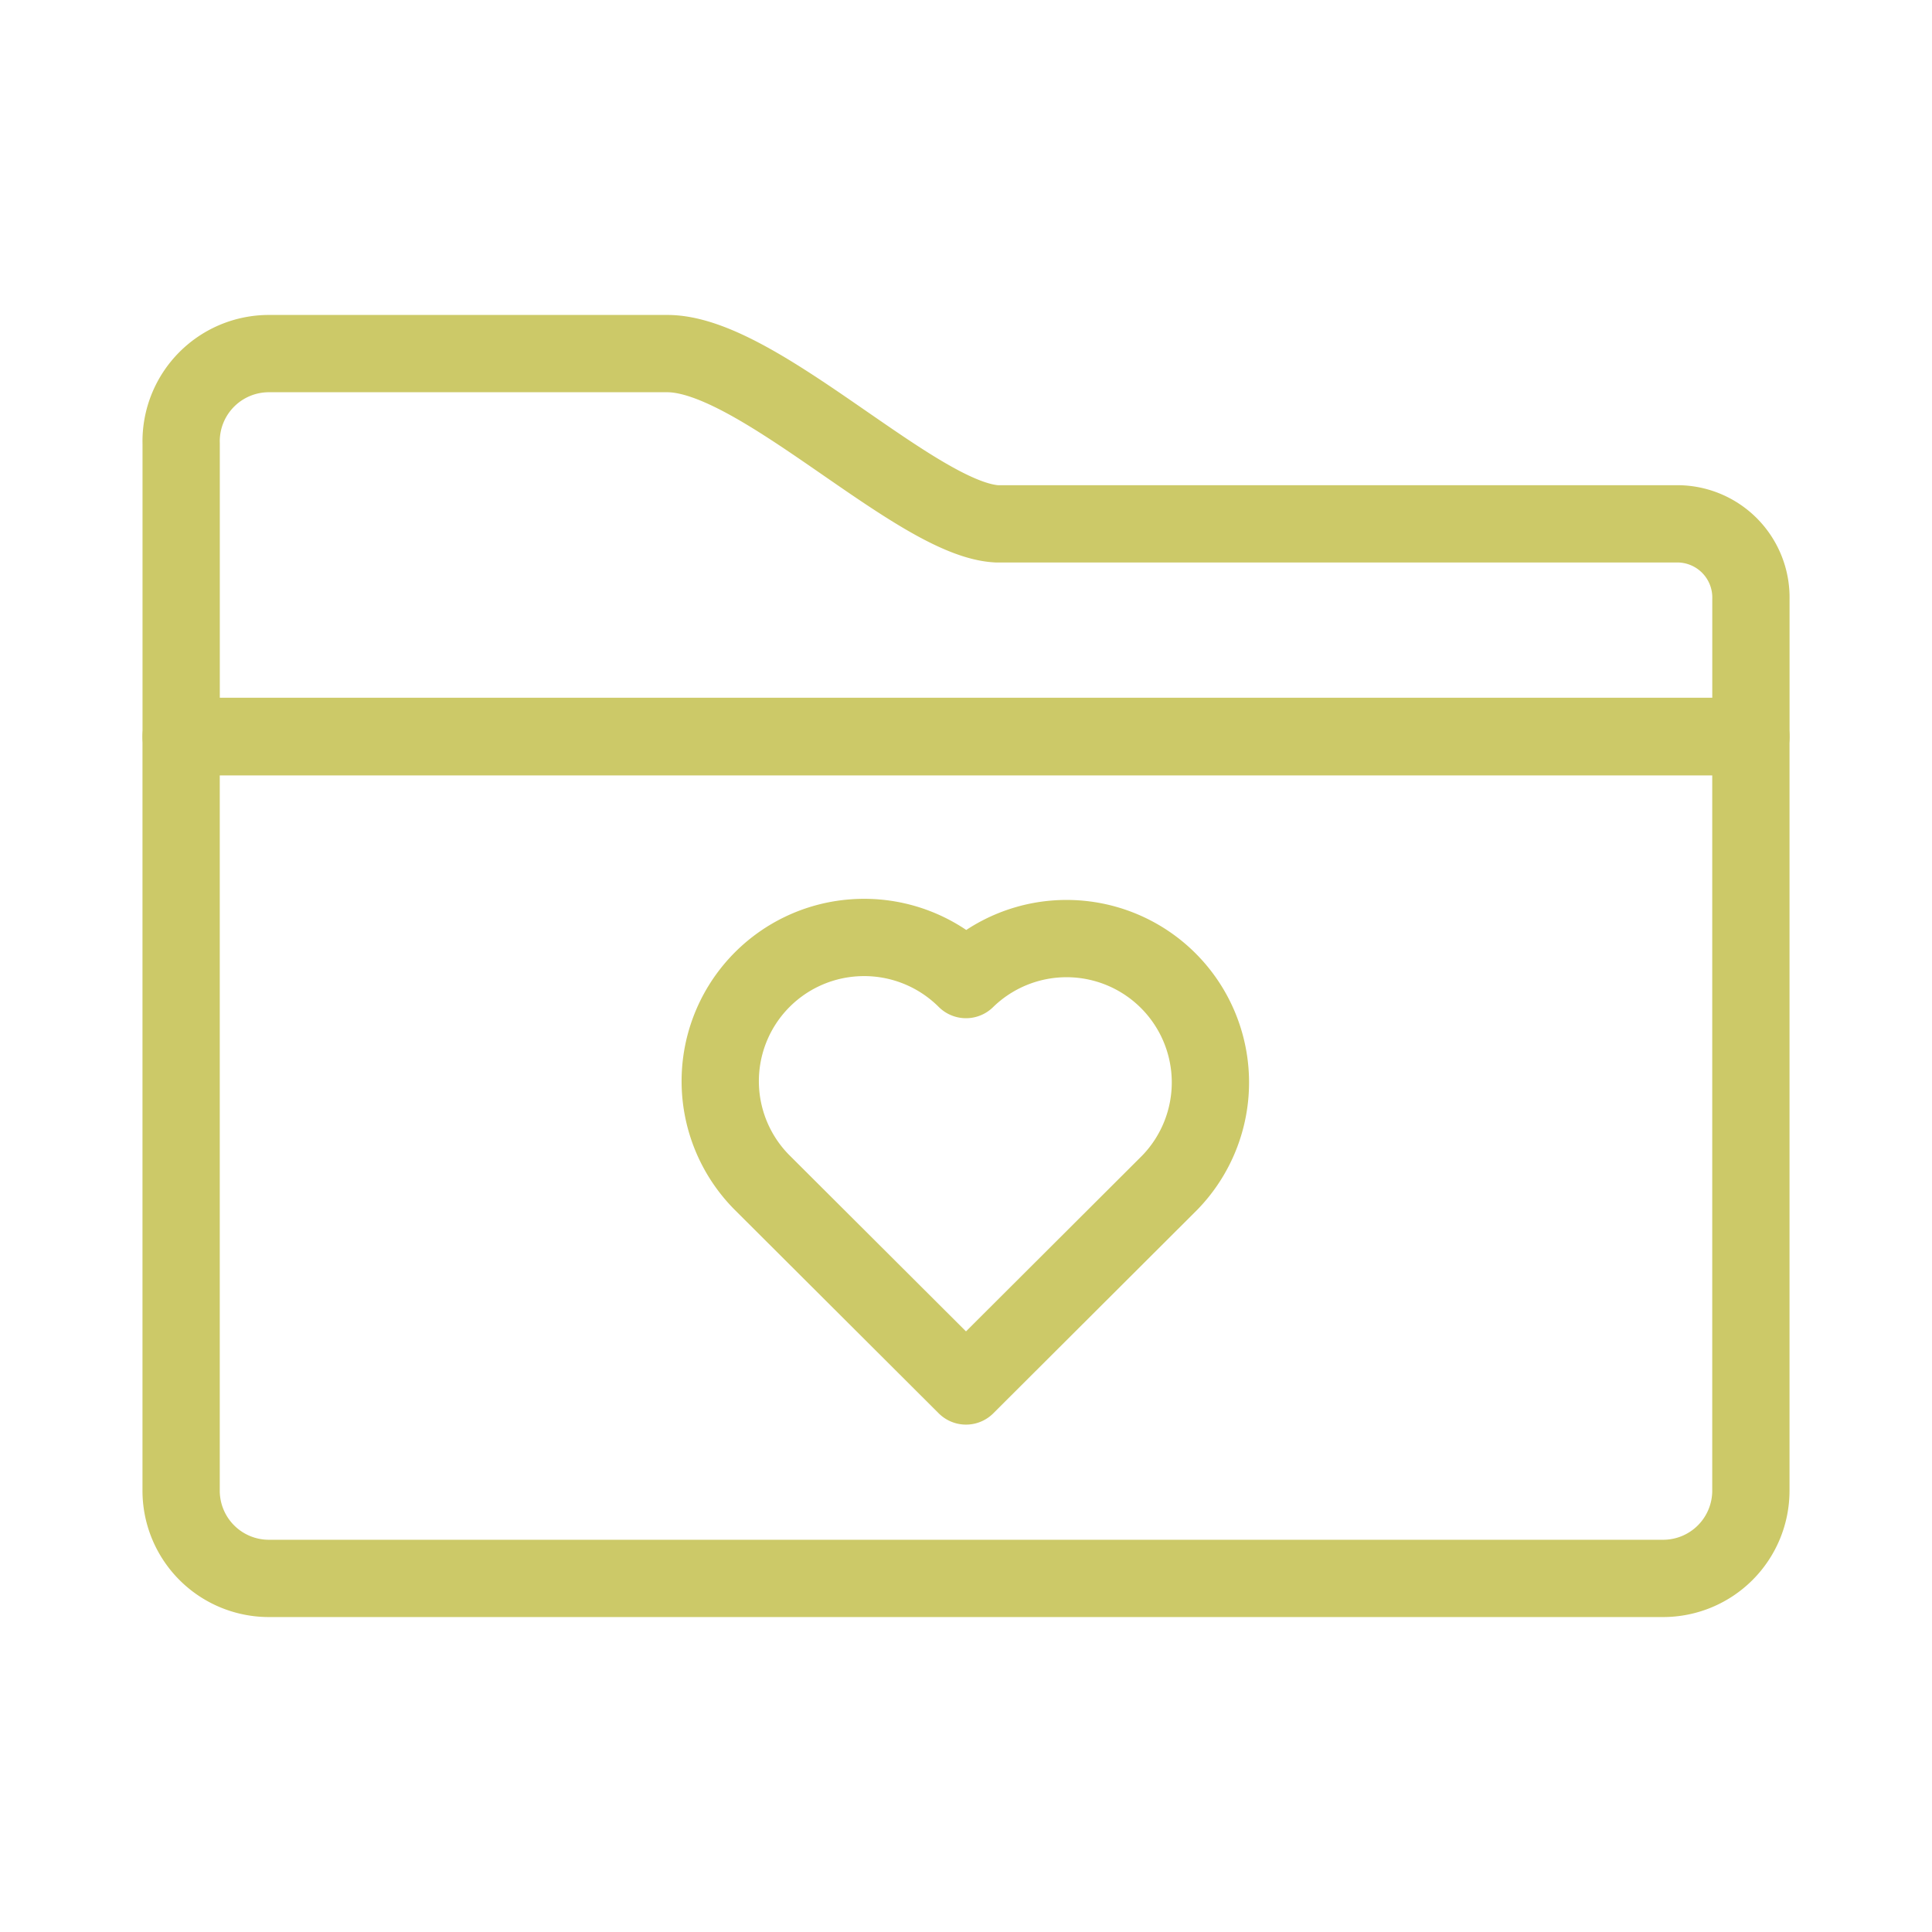
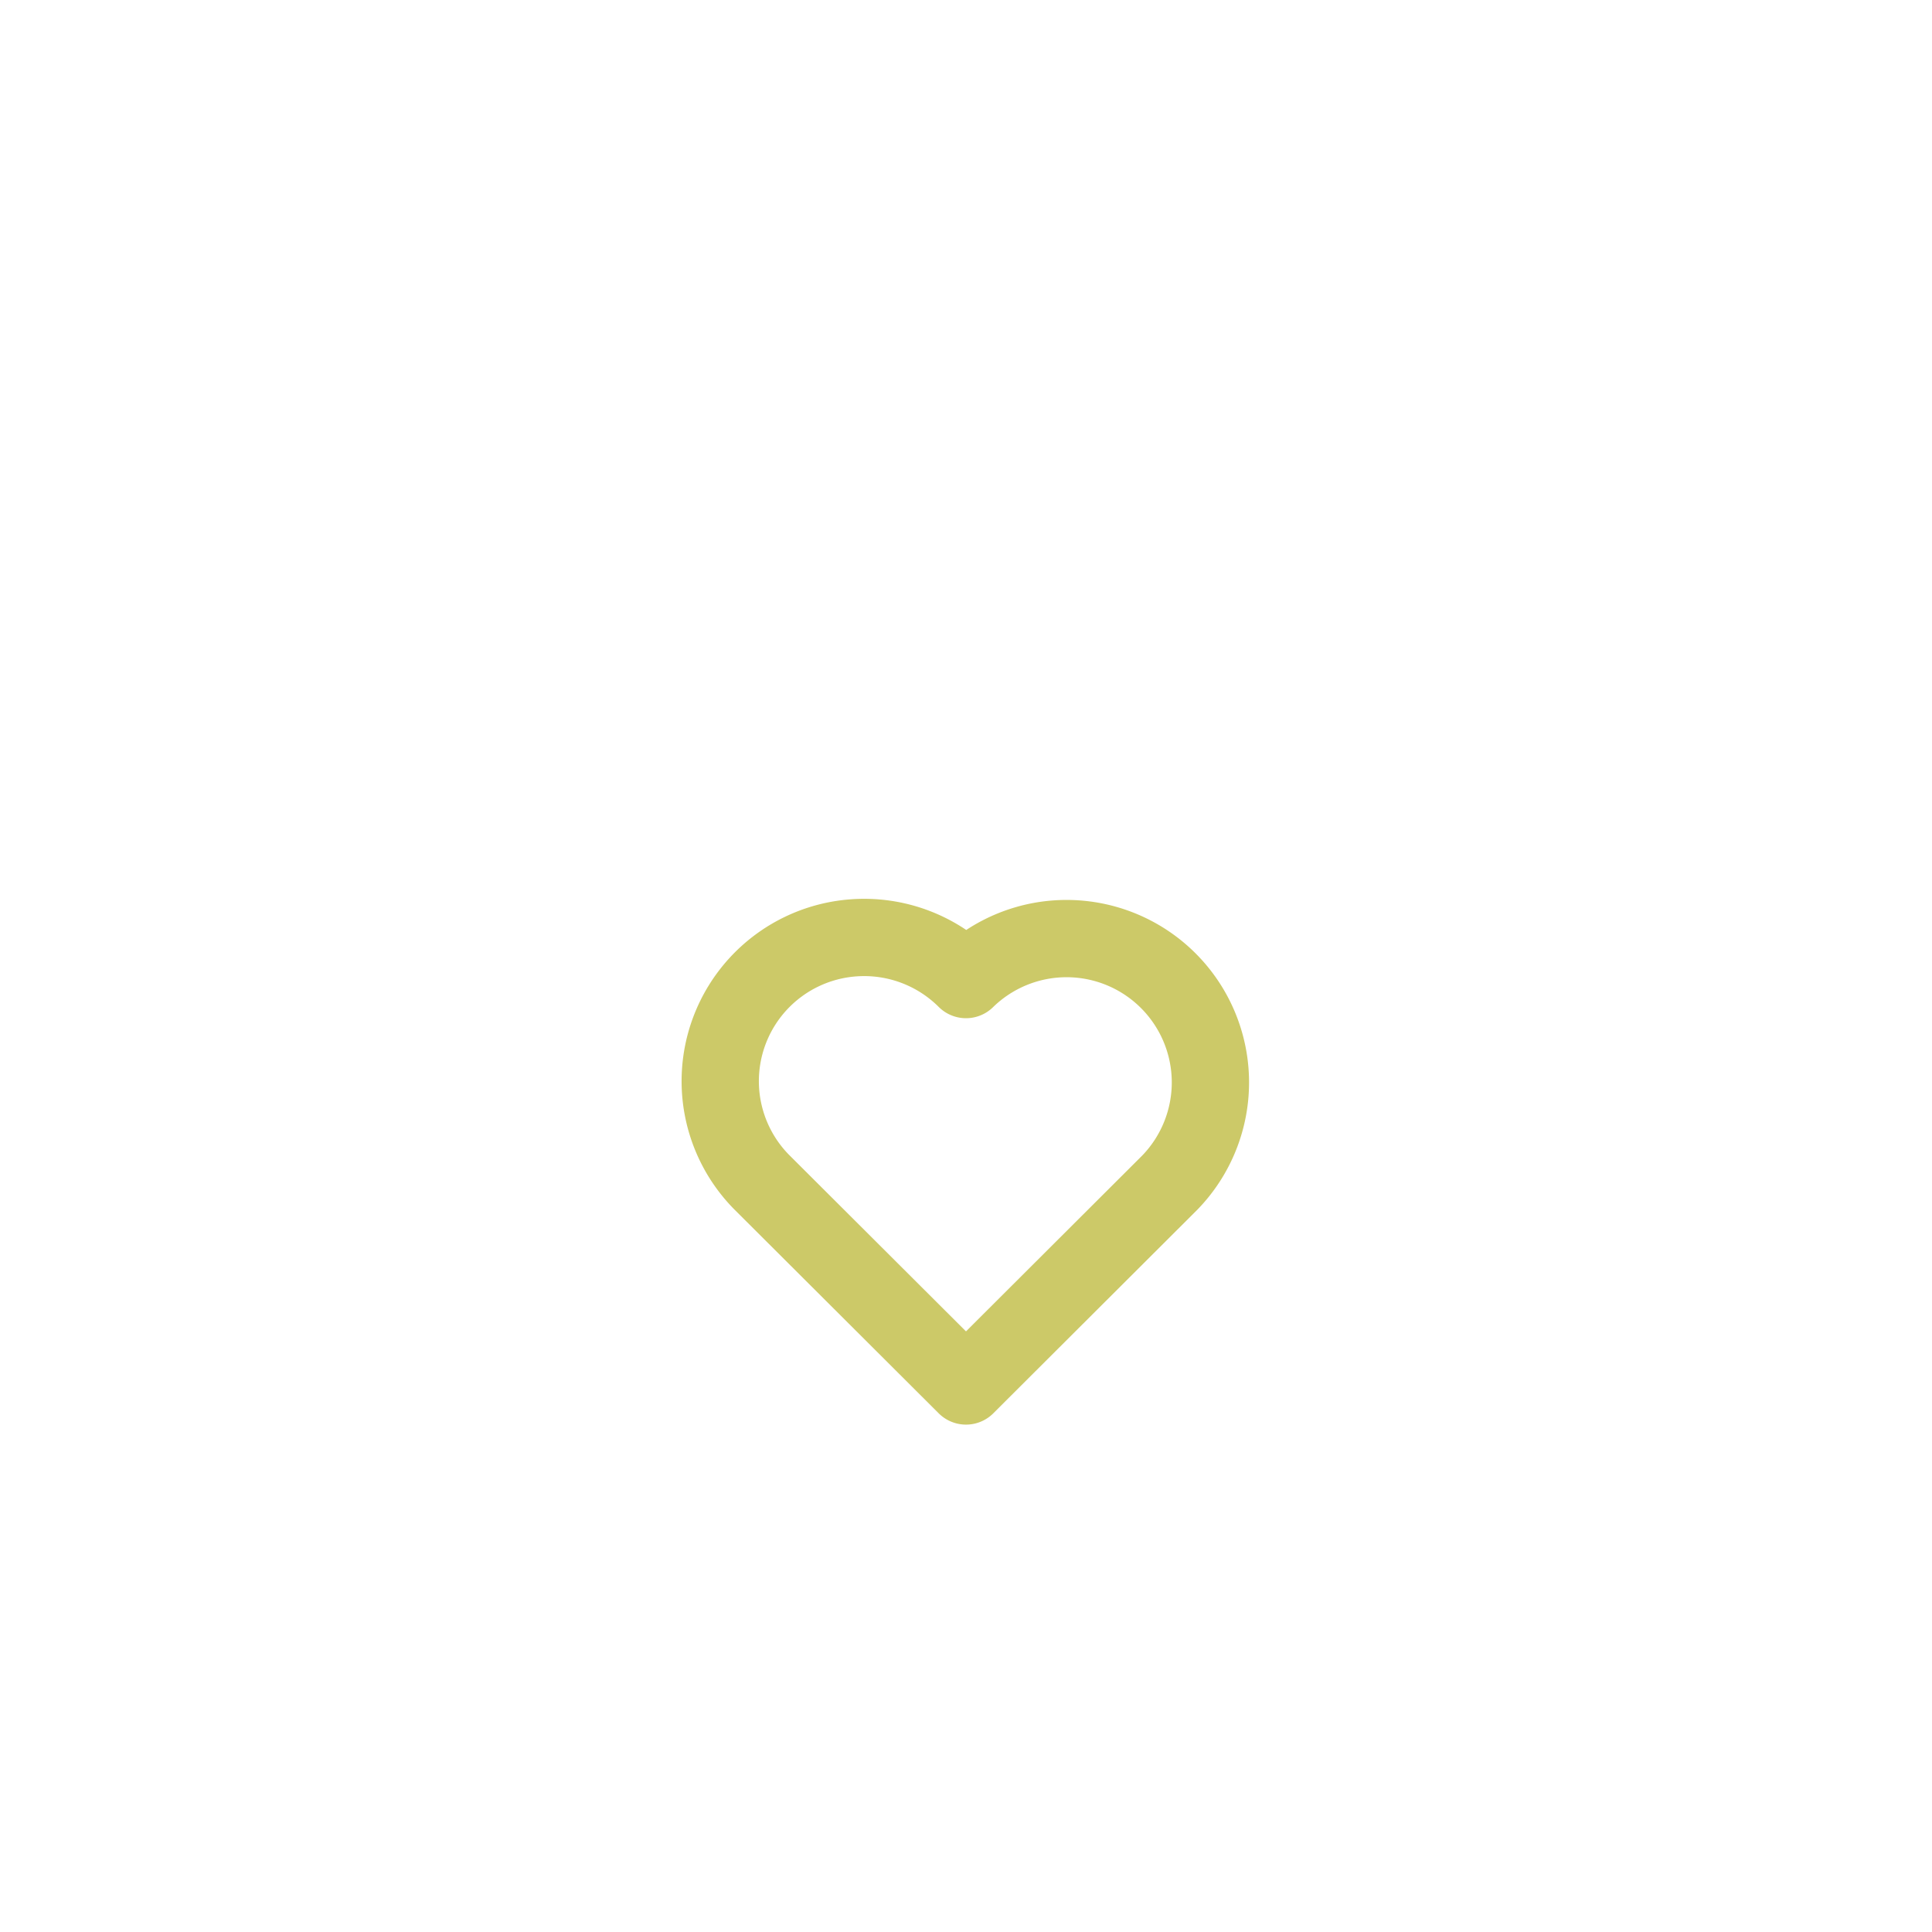
<svg xmlns="http://www.w3.org/2000/svg" width="800px" height="800px" viewBox="0 0 48 48" fill="#CCC968" stroke="#CCC968" stroke-width="1.92">
  <g id="SVGRepo_bgCarrier" stroke-width="0" />
  <g id="SVGRepo_tracerCarrier" stroke-linecap="round" stroke-linejoin="round" />
  <g id="SVGRepo_iconCarrier">
    <defs>
      <style>.a{fill:none;stroke:#CCC968;stroke-linecap:round;stroke-linejoin:round;}</style>
    </defs>
-     <path class="a" d="M41.68,13.015H24.77c-2-.1-5.93-4.23-8.19-4.23H6.68A2.18,2.18,0,0,0,4.5,10.964c0,.017,0,.034.001.051h0v7.29h39v-3.42a1.83,1.83,0,0,0-1.79-1.87Z" />
-     <path class="a" d="M43.5,18.295H4.5v18.72a2.18,2.18,0,0,0,2.16,2.2l.01,0H41.32a2.18,2.18,0,0,0,2.18-2.18l0-.02h0Z" />
    <path class="a" d="M21.215,23.3A3.57,3.57,0,0,0,18.94,29.386L24,34.434l5.06-5.049A3.574,3.574,0,0,0,24,24.337,3.582,3.582,0,0,0,21.215,23.3Z" />
  </g>
</svg>